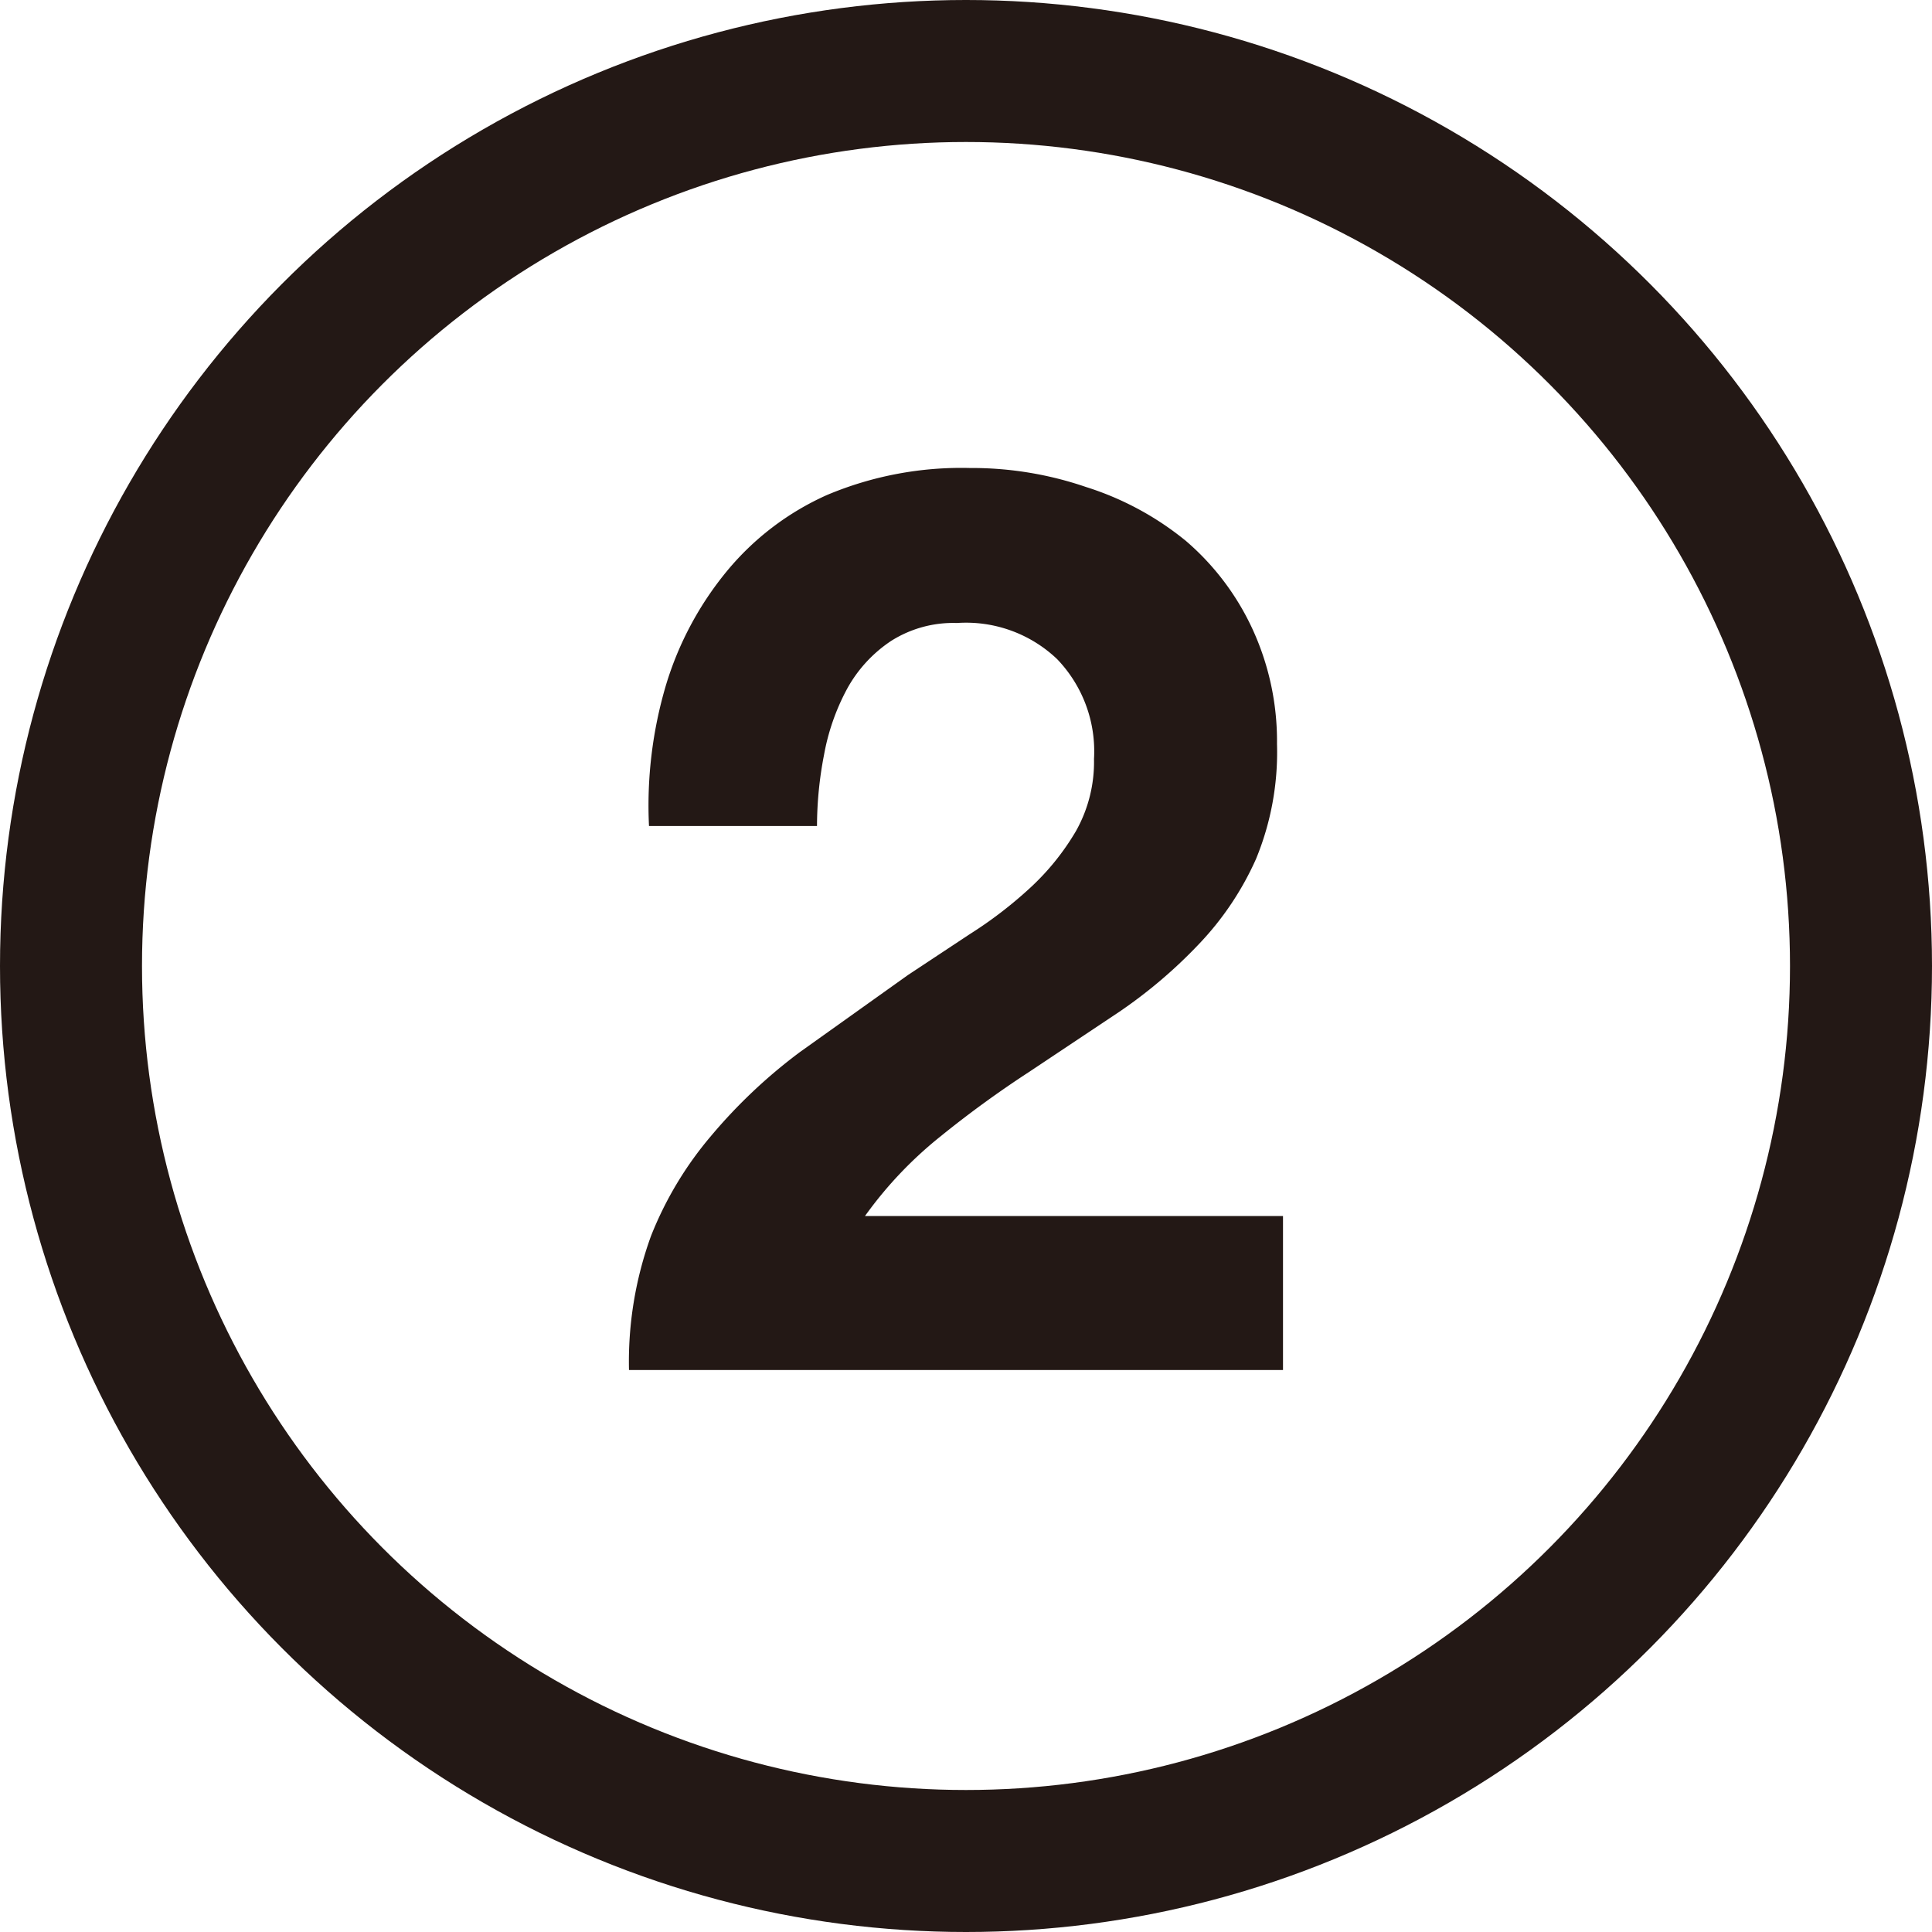
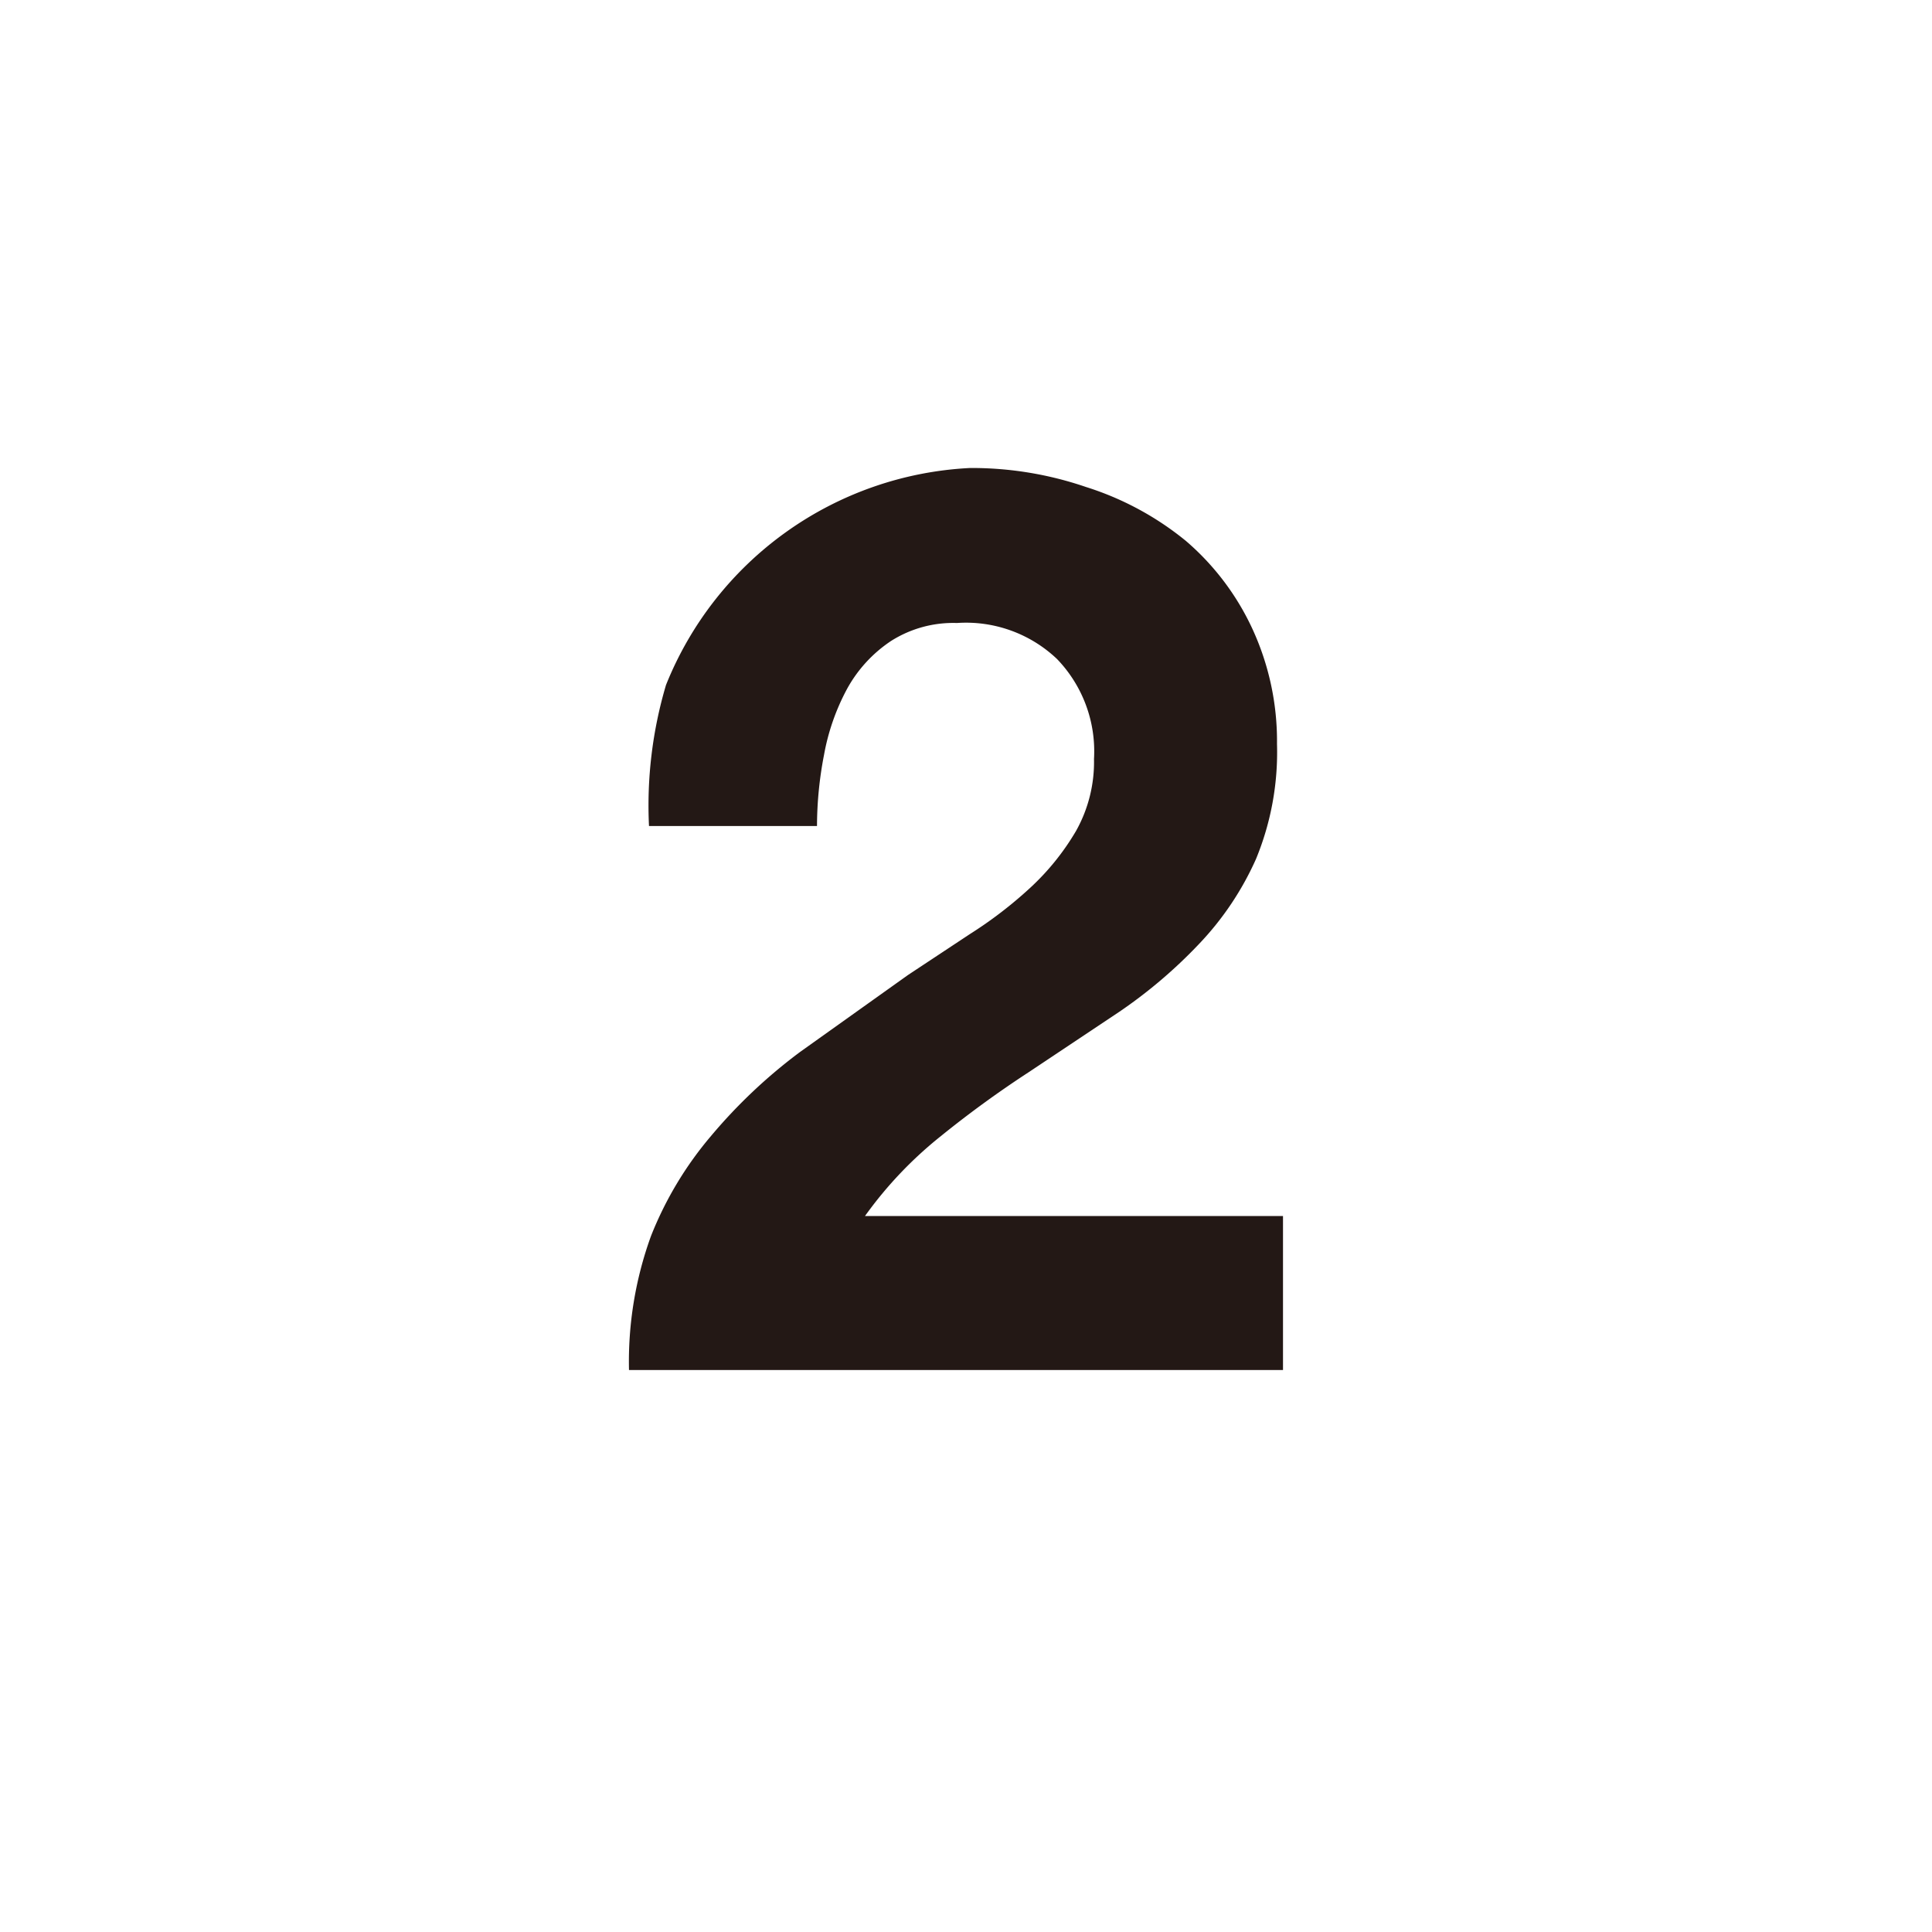
<svg xmlns="http://www.w3.org/2000/svg" viewBox="0 0 19.32 19.32">
  <defs>
    <style>.cls-1{fill:#231815;}.cls-2{fill:none;stroke:#231815;stroke-miterlimit:10;stroke-width:1.42px;}</style>
  </defs>
  <title>アセット 4</title>
  <g id="レイヤー_2" data-name="レイヤー 2">
    <g id="eng">
-       <path class="cls-1" d="M6.66,6.85a3.28,3.28,0,0,1,.61-1.14,2.75,2.75,0,0,1,1-.76A3.46,3.46,0,0,1,9.7,4.68a3.52,3.52,0,0,1,1.16.19,3,3,0,0,1,1,.54,2.59,2.59,0,0,1,.66.87,2.68,2.68,0,0,1,.25,1.16,2.8,2.8,0,0,1-.21,1.15,3,3,0,0,1-.57.85,4.87,4.87,0,0,1-.8.68l-.9.6q-.46.3-.88.64a4,4,0,0,0-.76.8h4.18V13.7H6.29a3.68,3.68,0,0,1,.22-1.34,3.57,3.57,0,0,1,.6-1A5.27,5.27,0,0,1,8,10.52l1.08-.77.62-.41a4.2,4.2,0,0,0,.6-.46,2.48,2.48,0,0,0,.46-.57,1.41,1.41,0,0,0,.18-.72,1.33,1.33,0,0,0-.37-1,1.32,1.32,0,0,0-1-.36,1.16,1.16,0,0,0-.66.18,1.36,1.36,0,0,0-.44.48,2.22,2.22,0,0,0-.23.66,3.76,3.76,0,0,0-.07.71H6.49A4.23,4.23,0,0,1,6.66,6.85Z" />
-       <circle class="cls-2" cx="9.66" cy="9.66" r="8.95" />
+       <path class="cls-1" d="M6.66,6.85A3.46,3.46,0,0,1,9.7,4.68a3.52,3.52,0,0,1,1.16.19,3,3,0,0,1,1,.54,2.59,2.59,0,0,1,.66.87,2.68,2.68,0,0,1,.25,1.16,2.8,2.8,0,0,1-.21,1.15,3,3,0,0,1-.57.85,4.87,4.87,0,0,1-.8.68l-.9.6q-.46.3-.88.64a4,4,0,0,0-.76.8h4.18V13.7H6.29a3.68,3.68,0,0,1,.22-1.34,3.57,3.57,0,0,1,.6-1A5.27,5.27,0,0,1,8,10.52l1.08-.77.62-.41a4.2,4.2,0,0,0,.6-.46,2.48,2.48,0,0,0,.46-.57,1.41,1.41,0,0,0,.18-.72,1.33,1.33,0,0,0-.37-1,1.32,1.32,0,0,0-1-.36,1.16,1.16,0,0,0-.66.18,1.36,1.36,0,0,0-.44.48,2.22,2.22,0,0,0-.23.66,3.76,3.76,0,0,0-.07.71H6.49A4.23,4.23,0,0,1,6.66,6.85Z" />
    </g>
  </g>
</svg>